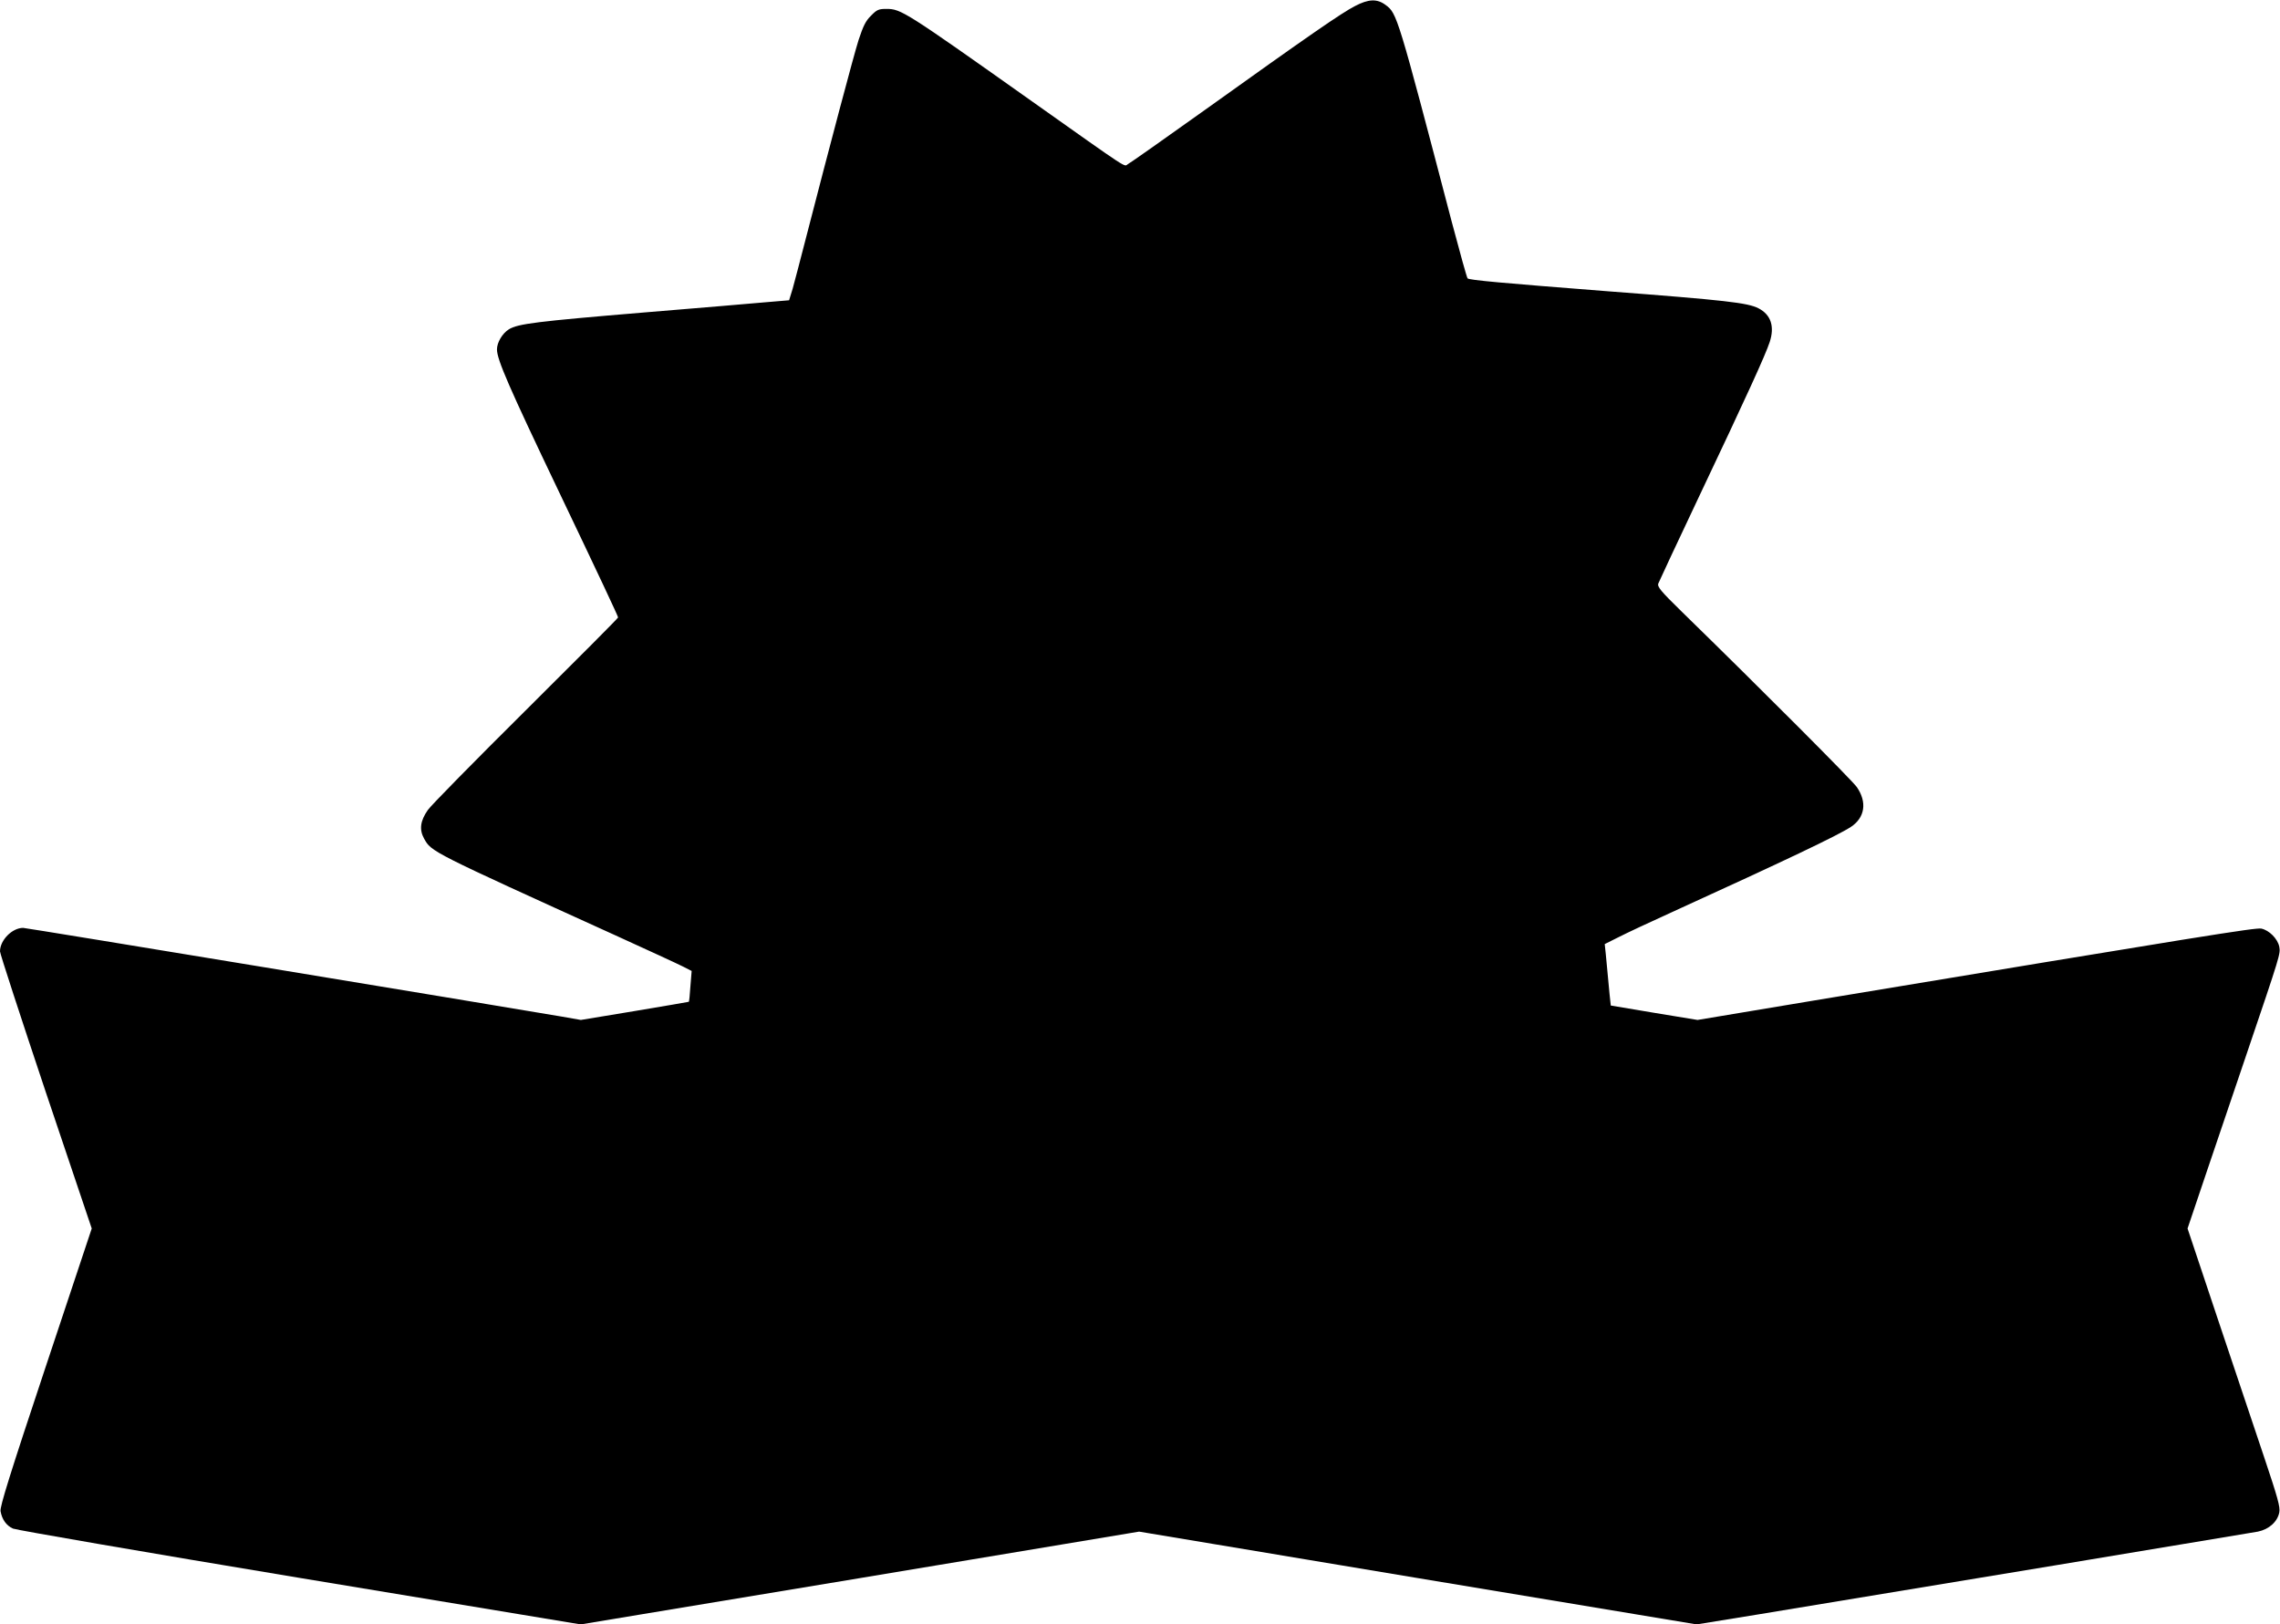
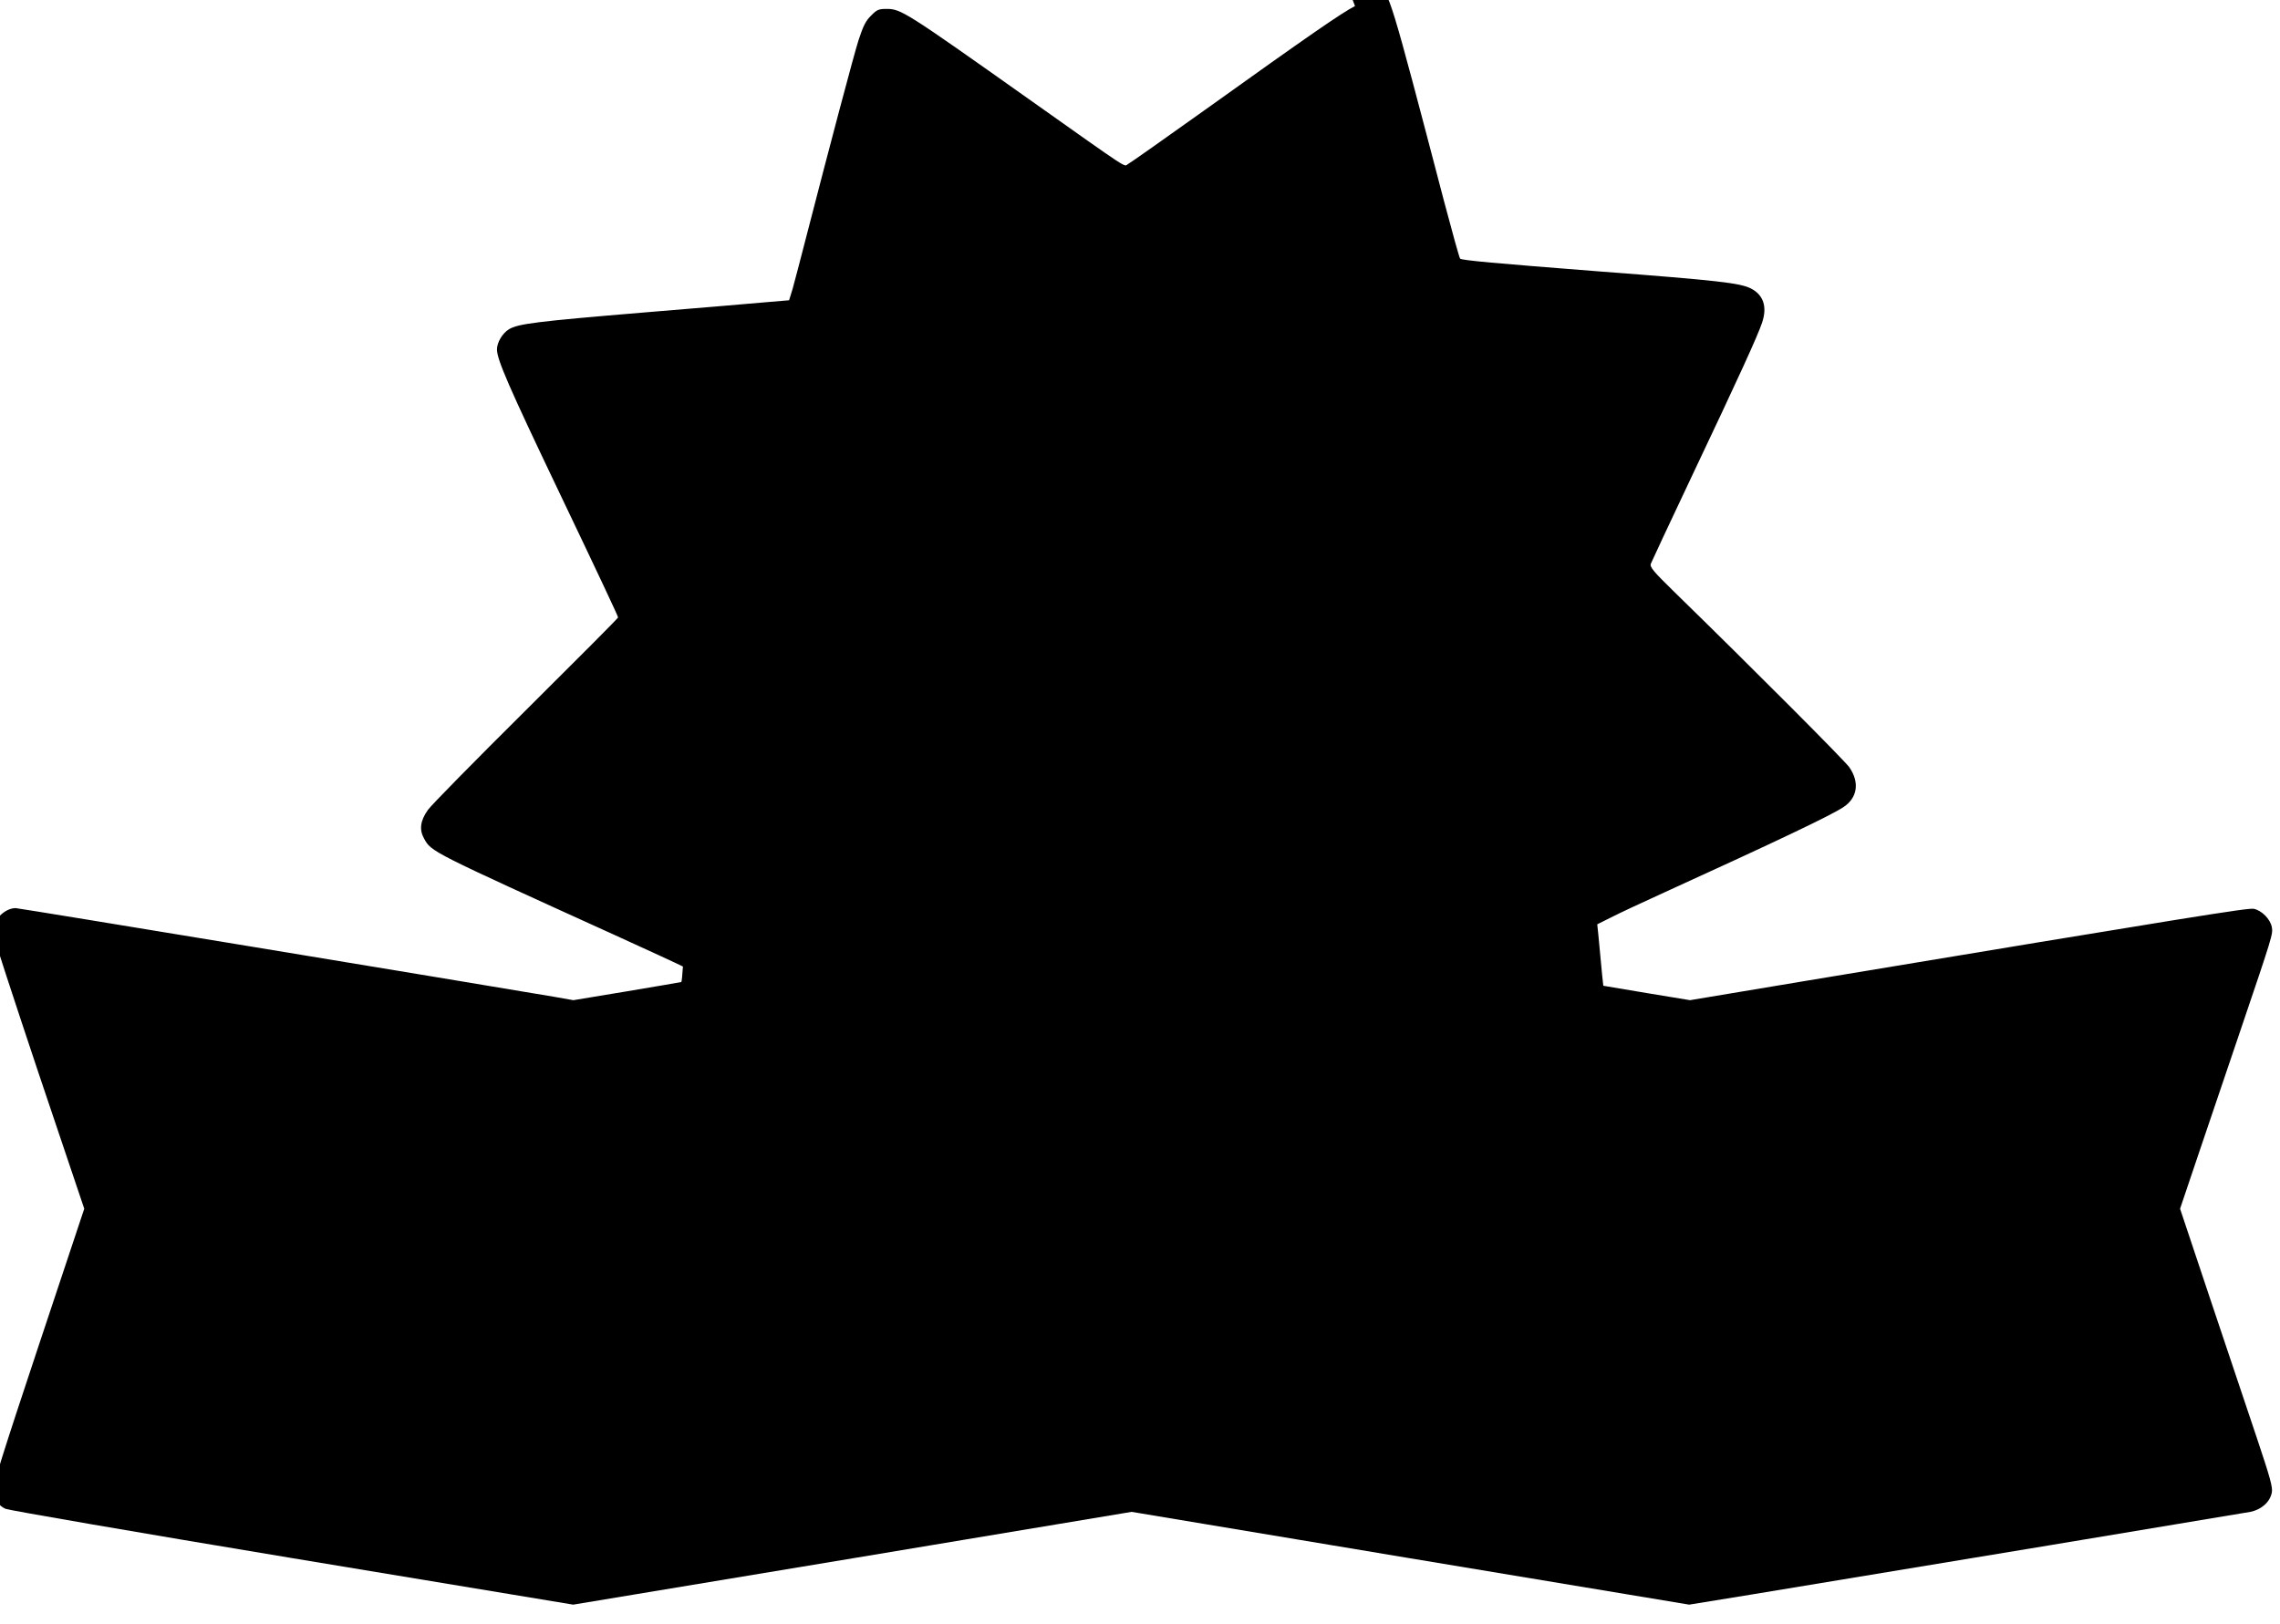
<svg xmlns="http://www.w3.org/2000/svg" version="1.0" width="1280pt" height="912pt" viewBox="0 0 1280 912" preserveAspectRatio="xMidYMid meet">
  <g transform="translate(0,912) scale(0.1,-0.1)" fill="#000000" stroke="none">
-     <path d="M7607 9086 c-76 -39 -254 -162 -852 -590 -220 -157 -410 -291 -422 -297 -26 -14 31 -52 -555 363 -696 493 -720 508 -801 508 -44 0 -54 -4 -87 -38 -30 -29 -44 -58 -70 -137 -29 -92 -158 -579 -295 -1110 -31 -121 -65 -250 -75 -286 l-20 -65 -142 -12 c-79 -7 -384 -33 -678 -57 -599 -50 -703 -63 -753 -94 -37 -23 -67 -74 -67 -113 0 -57 67 -211 345 -793 225 -471 335 -705 335 -712 0 -4 -234 -239 -519 -522 -286 -284 -533 -535 -549 -559 -43 -61 -49 -111 -21 -161 41 -74 35 -71 1074 -543 182 -83 352 -161 379 -175 l49 -25 -7 -86 c-3 -47 -7 -86 -9 -87 -1 -1 -138 -24 -304 -52 l-302 -50 -108 19 c-490 83 -3006 498 -3023 498 -62 0 -130 -69 -130 -132 0 -13 116 -368 257 -790 l258 -766 -259 -778 c-200 -601 -257 -784 -253 -809 8 -46 32 -81 70 -98 18 -8 742 -133 1610 -277 l1577 -261 1568 260 1567 261 1565 -261 1565 -260 345 56 c774 127 2758 456 2806 465 63 13 110 56 120 108 6 30 -9 83 -84 307 -50 148 -167 499 -261 778 l-170 509 110 326 c61 180 160 473 221 652 191 563 191 564 184 604 -9 45 -57 93 -101 102 -33 6 -319 -40 -2518 -405 l-647 -108 -243 40 c-133 22 -243 41 -244 41 -1 1 -8 73 -28 288 l-6 57 78 39 c43 22 179 86 303 142 636 290 930 430 1001 477 79 52 92 139 33 224 -25 36 -531 544 -981 983 -122 119 -140 142 -133 160 4 11 108 233 230 491 266 561 371 791 395 864 29 88 7 154 -63 190 -61 31 -181 45 -852 96 -588 46 -771 62 -781 72 -4 4 -44 148 -89 318 -304 1161 -307 1170 -371 1217 -48 36 -96 34 -172 -6z" />
+     <path d="M7607 9086 c-76 -39 -254 -162 -852 -590 -220 -157 -410 -291 -422 -297 -26 -14 31 -52 -555 363 -696 493 -720 508 -801 508 -44 0 -54 -4 -87 -38 -30 -29 -44 -58 -70 -137 -29 -92 -158 -579 -295 -1110 -31 -121 -65 -250 -75 -286 l-20 -65 -142 -12 c-79 -7 -384 -33 -678 -57 -599 -50 -703 -63 -753 -94 -37 -23 -67 -74 -67 -113 0 -57 67 -211 345 -793 225 -471 335 -705 335 -712 0 -4 -234 -239 -519 -522 -286 -284 -533 -535 -549 -559 -43 -61 -49 -111 -21 -161 41 -74 35 -71 1074 -543 182 -83 352 -161 379 -175 c-3 -47 -7 -86 -9 -87 -1 -1 -138 -24 -304 -52 l-302 -50 -108 19 c-490 83 -3006 498 -3023 498 -62 0 -130 -69 -130 -132 0 -13 116 -368 257 -790 l258 -766 -259 -778 c-200 -601 -257 -784 -253 -809 8 -46 32 -81 70 -98 18 -8 742 -133 1610 -277 l1577 -261 1568 260 1567 261 1565 -261 1565 -260 345 56 c774 127 2758 456 2806 465 63 13 110 56 120 108 6 30 -9 83 -84 307 -50 148 -167 499 -261 778 l-170 509 110 326 c61 180 160 473 221 652 191 563 191 564 184 604 -9 45 -57 93 -101 102 -33 6 -319 -40 -2518 -405 l-647 -108 -243 40 c-133 22 -243 41 -244 41 -1 1 -8 73 -28 288 l-6 57 78 39 c43 22 179 86 303 142 636 290 930 430 1001 477 79 52 92 139 33 224 -25 36 -531 544 -981 983 -122 119 -140 142 -133 160 4 11 108 233 230 491 266 561 371 791 395 864 29 88 7 154 -63 190 -61 31 -181 45 -852 96 -588 46 -771 62 -781 72 -4 4 -44 148 -89 318 -304 1161 -307 1170 -371 1217 -48 36 -96 34 -172 -6z" />
  </g>
</svg>